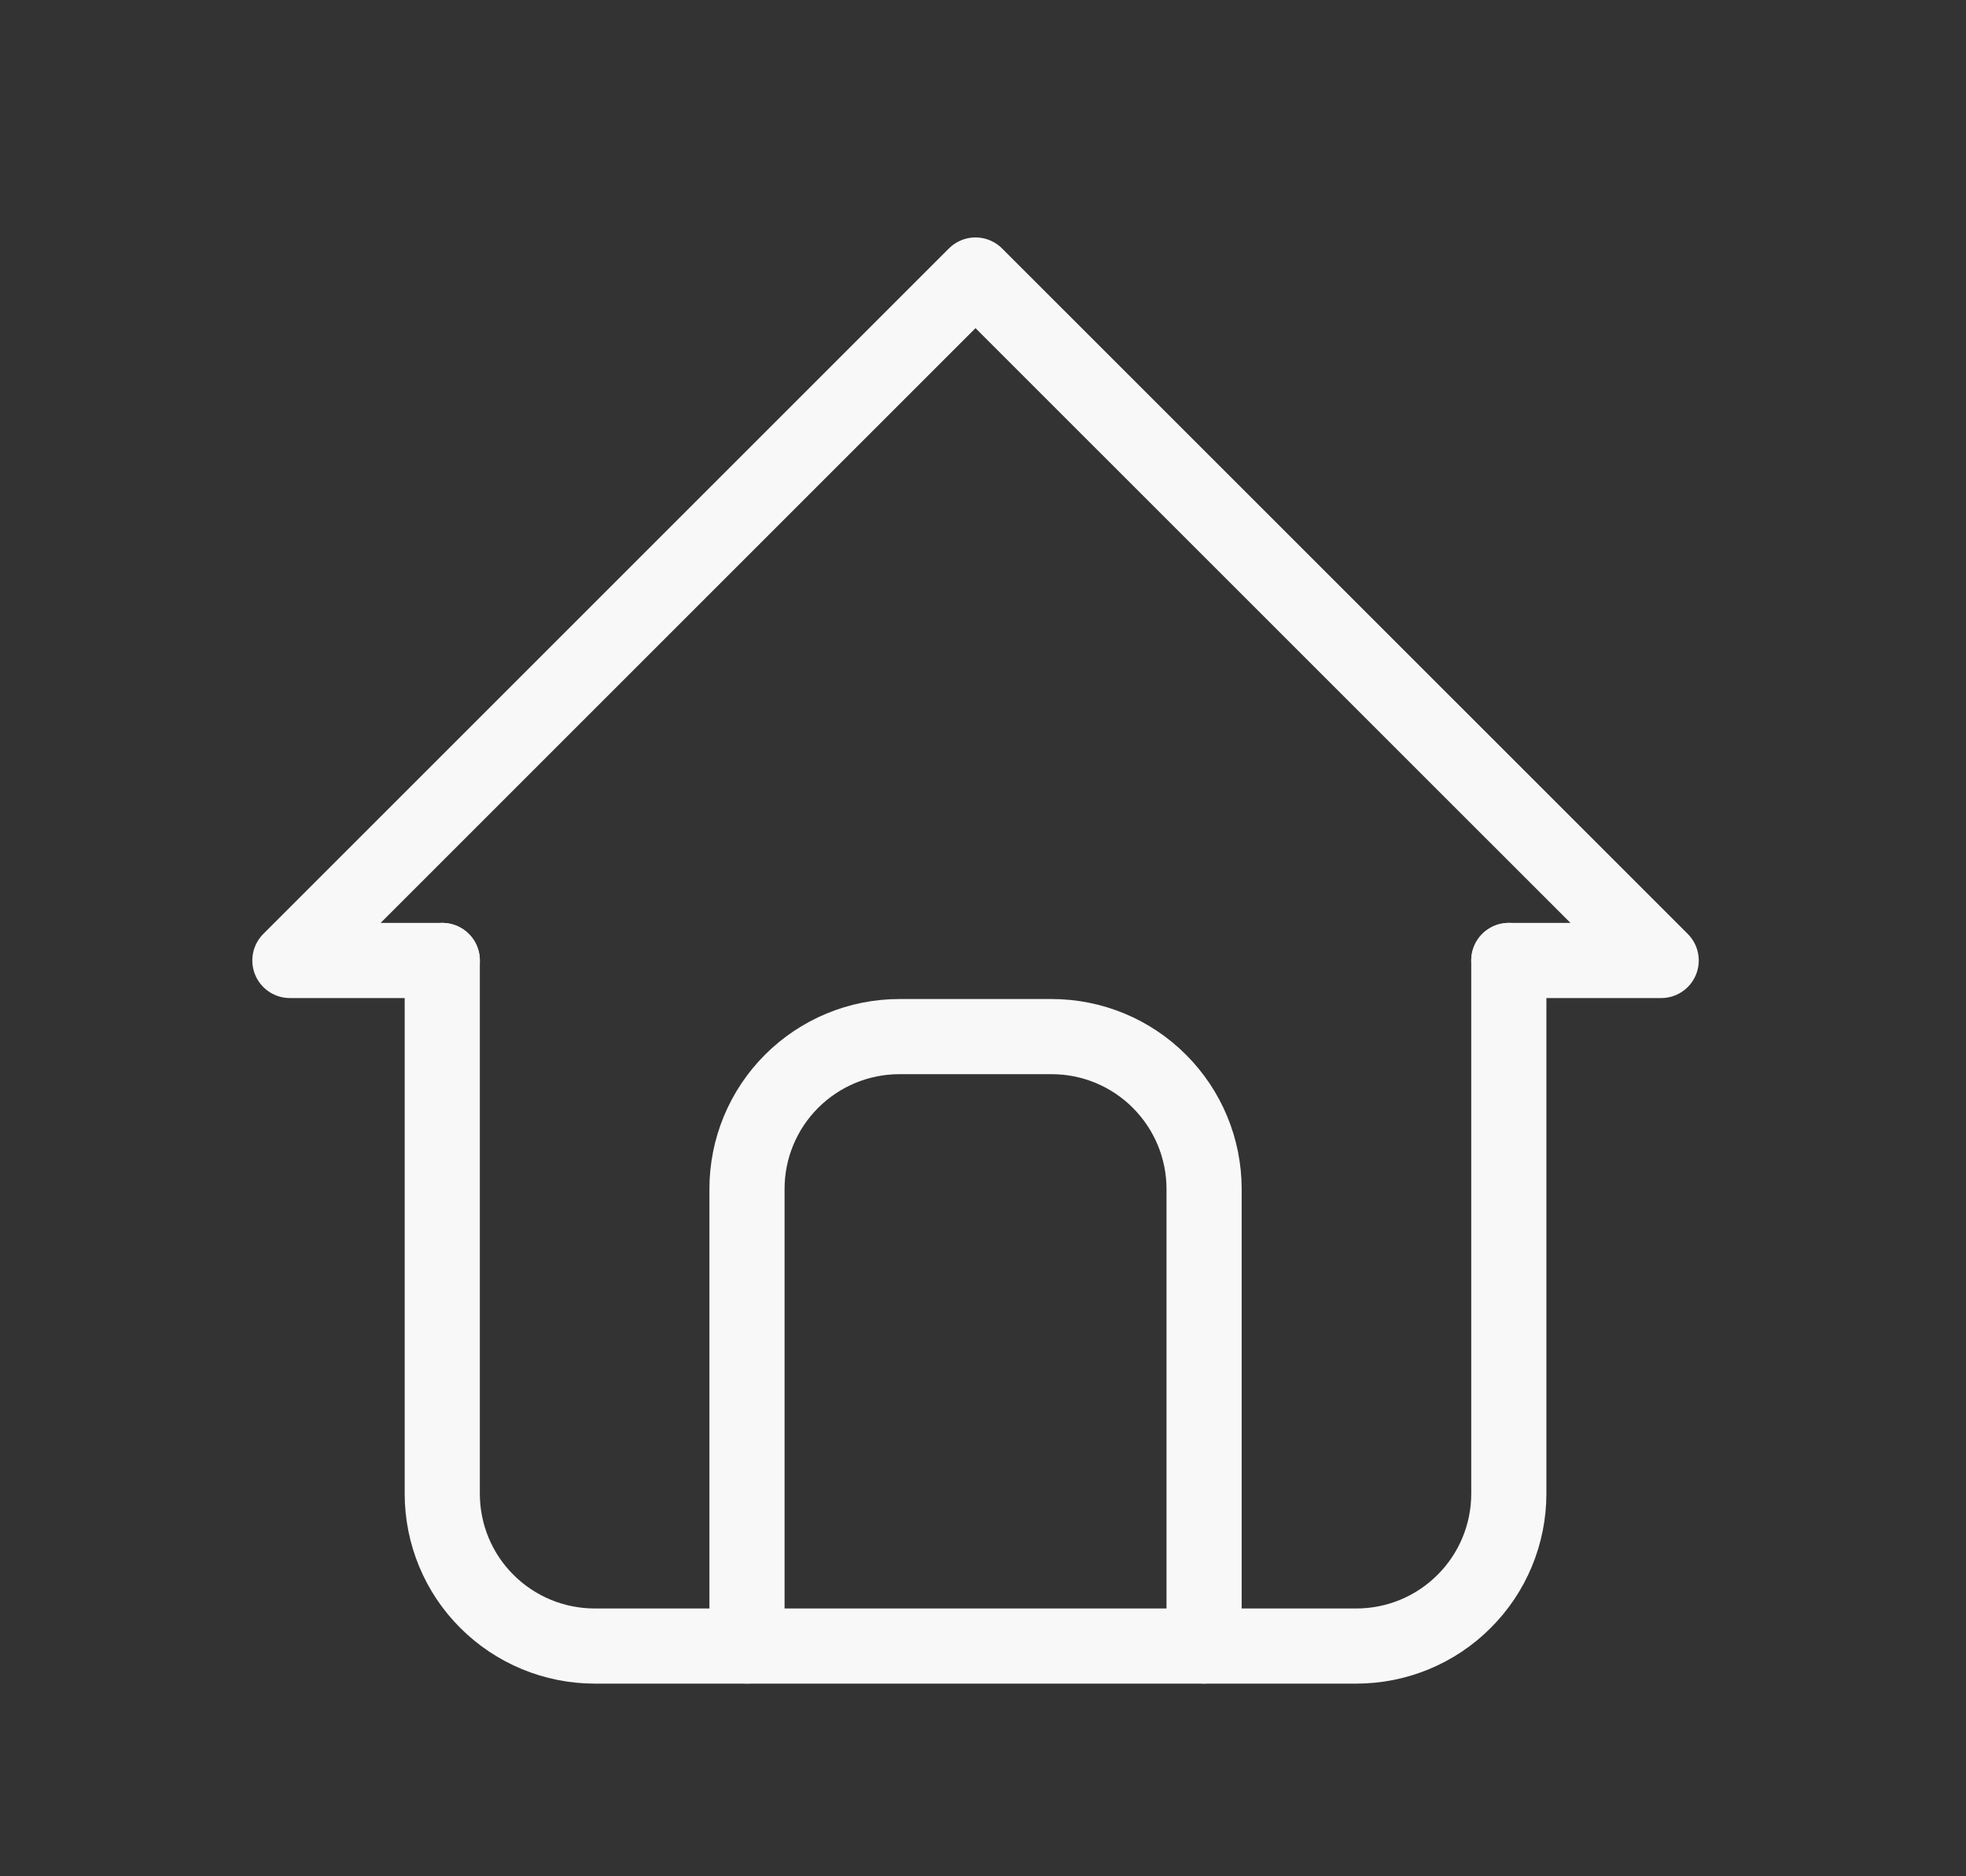
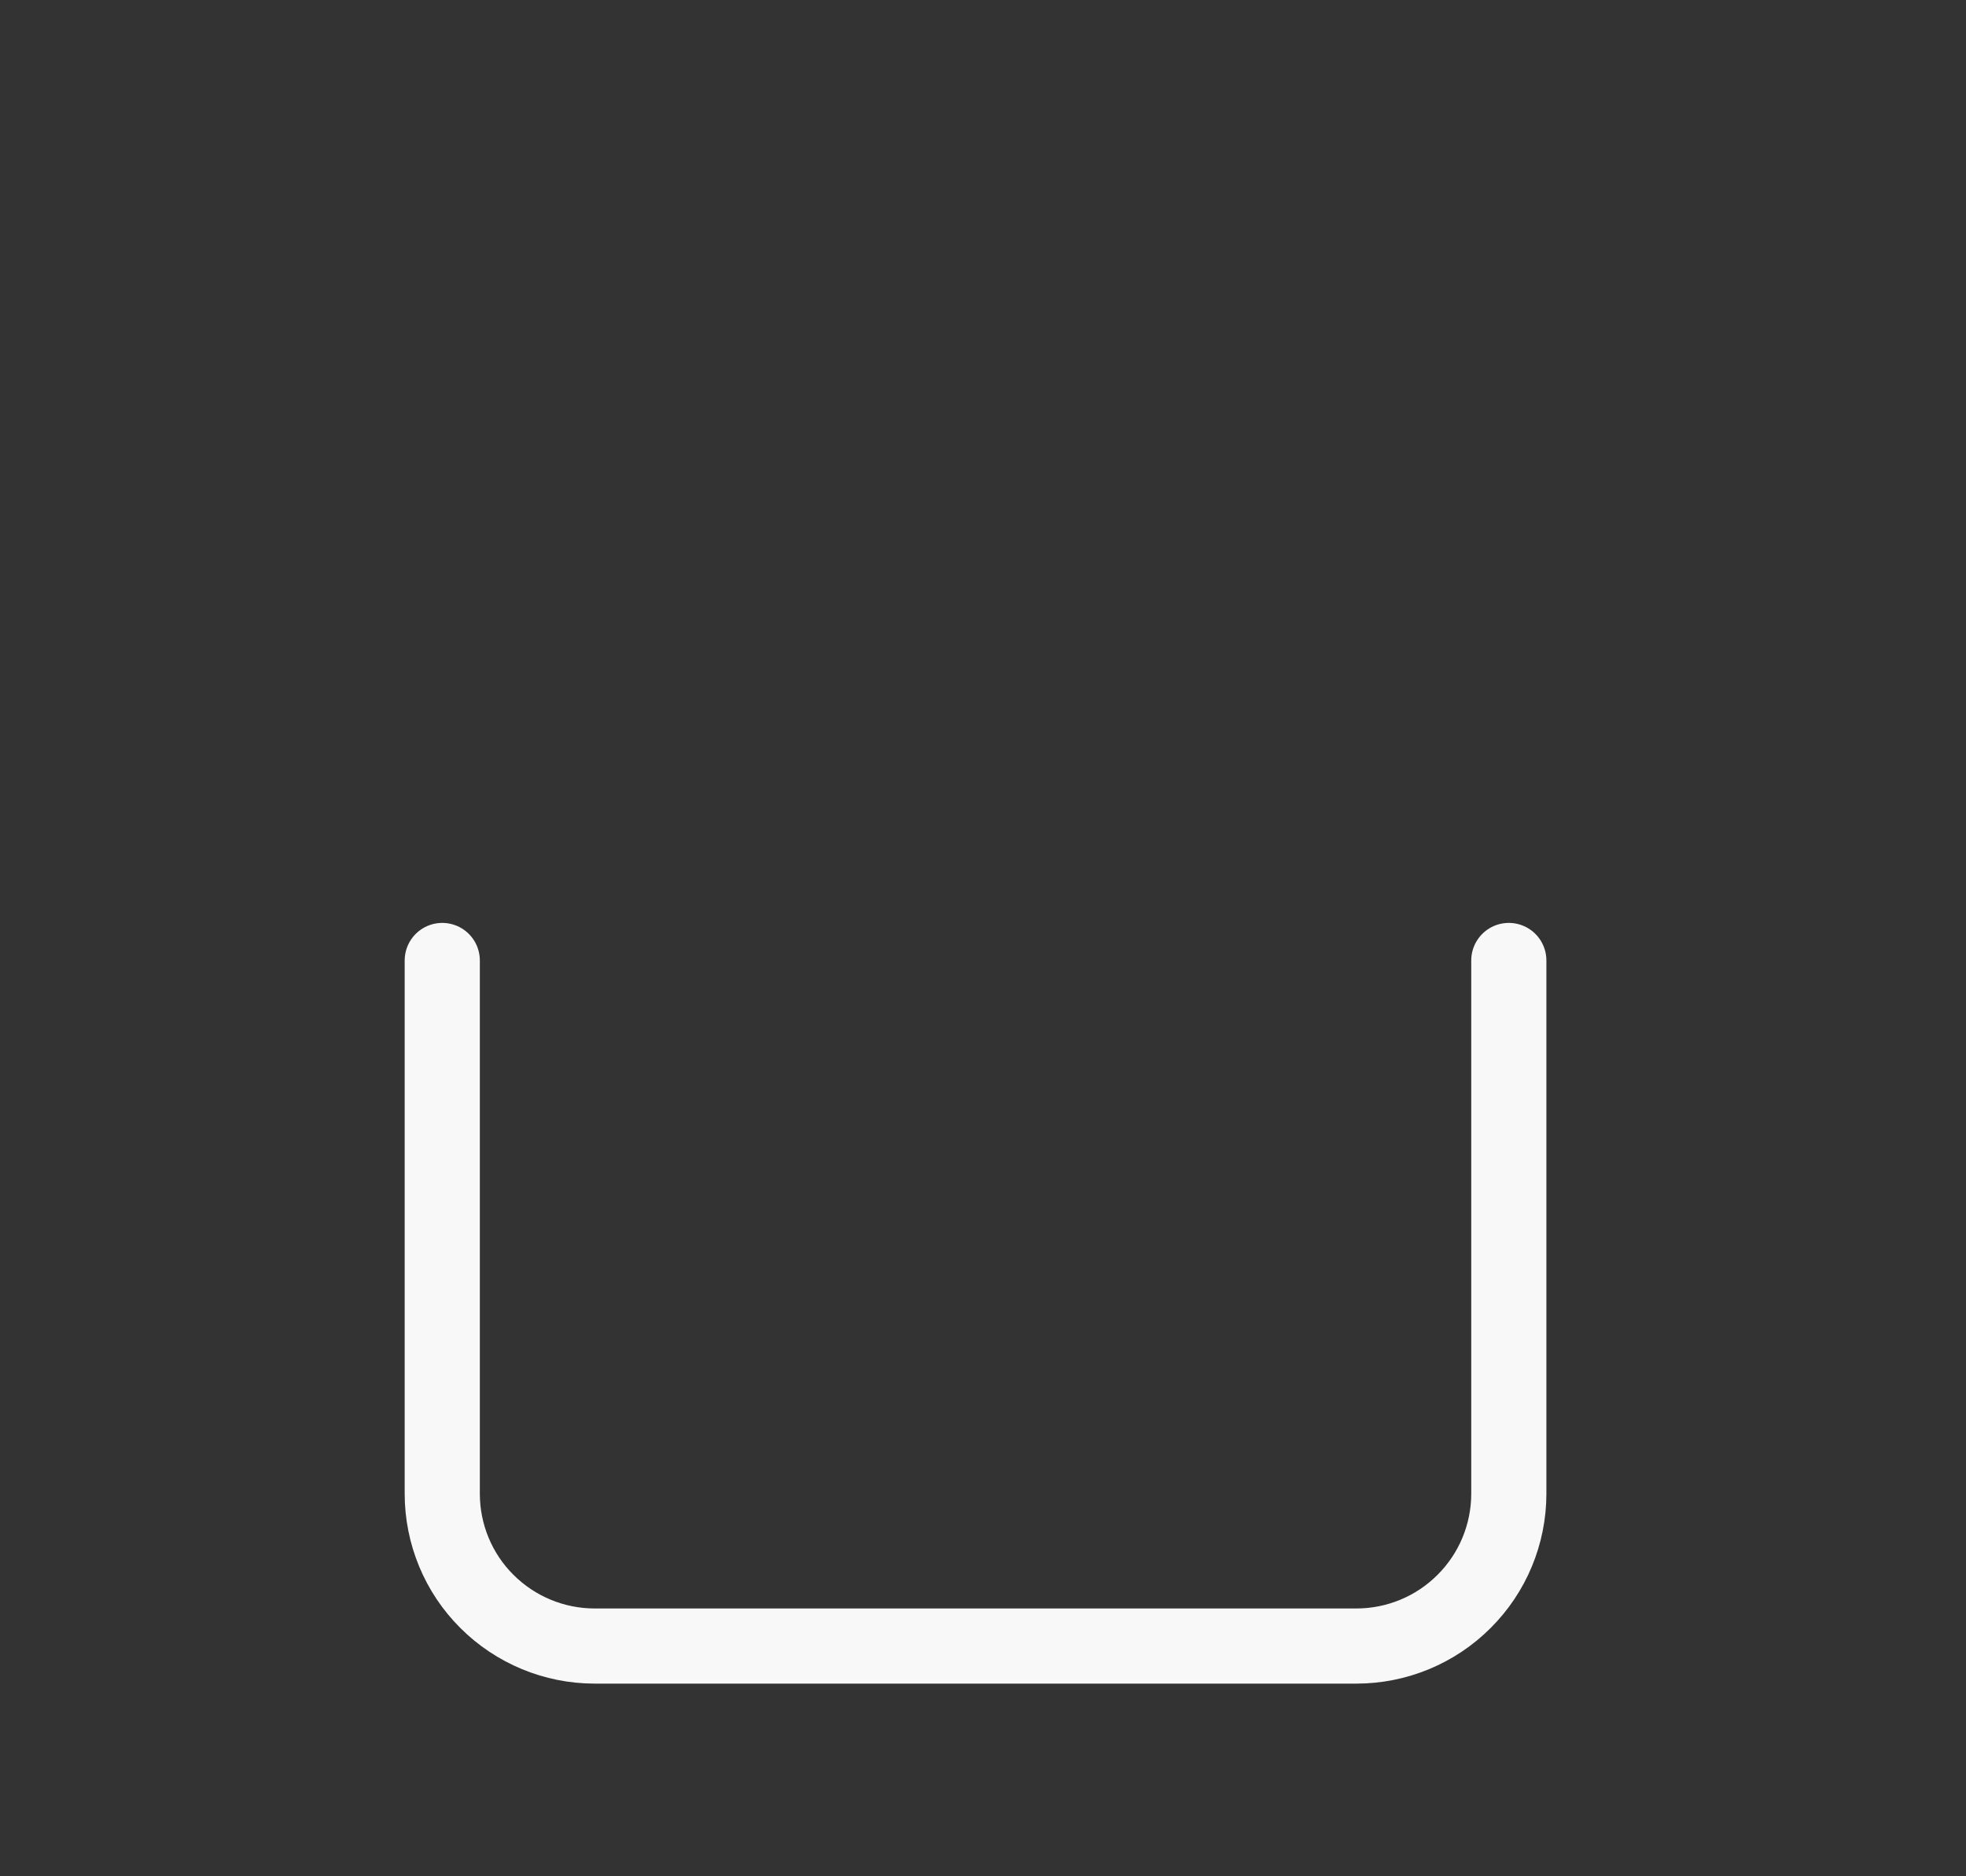
<svg xmlns="http://www.w3.org/2000/svg" width="22" height="21" viewBox="0 0 22 21" fill="none">
  <rect x="0" y="0" width="22" height="21" fill="#333333" stroke="none" />
-   <path d="M4.949 10.75H3.244L10.916 3.078L18.589 10.75H16.884" stroke="#F8F8F8" stroke-width="0.841" stroke-linecap="round" stroke-linejoin="round" />
  <path d="M4.949 10.75V16.718C4.949 17.17 5.128 17.604 5.448 17.923C5.768 18.243 6.202 18.423 6.654 18.423H15.179C15.631 18.423 16.065 18.243 16.384 17.923C16.704 17.604 16.884 17.17 16.884 16.718V10.75" stroke="#F8F8F8" stroke-width="0.841" stroke-linecap="round" stroke-linejoin="round" />
-   <path d="M8.359 18.422V13.307C8.359 12.855 8.538 12.422 8.858 12.102C9.178 11.782 9.612 11.602 10.064 11.602H11.769C12.221 11.602 12.655 11.782 12.974 12.102C13.294 12.422 13.474 12.855 13.474 13.307V18.422" stroke="#F8F8F8" stroke-width="0.841" stroke-linecap="round" stroke-linejoin="round" />
</svg>